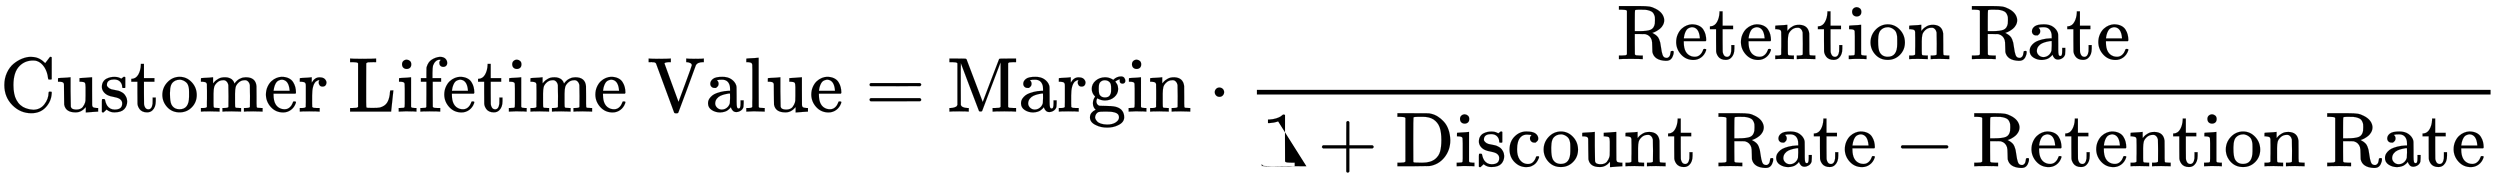
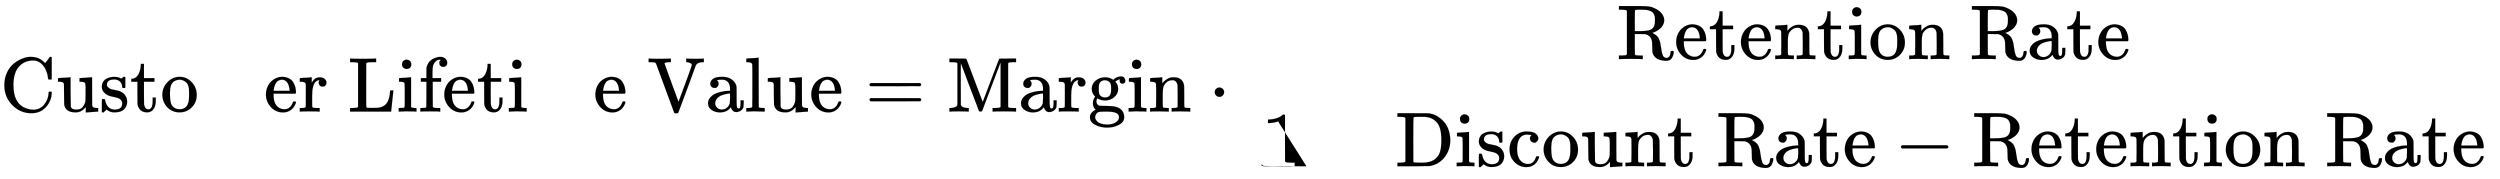
<svg xmlns="http://www.w3.org/2000/svg" xmlns:xlink="http://www.w3.org/1999/xlink" width="74.784ex" height="5.343ex" style="vertical-align: -2.005ex;" viewBox="0 -1437.2 32198.4 2300.3" role="img" focusable="false" aria-labelledby="MathJax-SVG-1-Title">
  <title id="MathJax-SVG-1-Title">{\displaystyle {\text{Customer Lifetime Value}}={\text{Margin}}\cdot {\frac {\text{Retention Rate}}{1+{\text{Discount Rate}}-{\text{Retention Rate}}}}}</title>
  <defs aria-hidden="true">
    <path stroke-width="1" id="E1-MJMAIN-43" d="M56 342q0 86 33 158t85 115 109 66 108 24q3 0 9 0t8-1q91 0 161-68l13-12 30 39q27 37 31 41 1 0 4 0t6 1h4q3 0 9-6V419l-6-6H626q-6 6-7 17-9 82-48 142t-95 79q-19 7-50 7-104 0-174-70-79-79-79-246 0-121 38-191 21-40 52-67t65-39 56-16 44-5q89 0 143 69t55 151q0 7 6 13h28l6-6V236q-5-103-76-180T403-21Q262-21 159 83T56 342z" />
    <path stroke-width="1" id="E1-MJMAIN-75" d="M383 58Q327-10 256-10h-7Q124-10 105 89q-1 7-2 137-1 109-1 122t-6 21q-10 16-60 16H25v23q0 23 2 23l11 1q10 1 29 2t38 2q17 1 37 2t30 3 12 1h3V261q1-184 3-197 3-15 14-24 20-14 60-14 26 0 47 9t32 23 20 32 12 30 4 24q0 1 0 17t1 40 0 47v67q0 46-10 57t-50 13H302v46q2 0 76 5t79 6h7V264q0-180 1-183 3-20 14-26t45-9h18V0q-2 0-75-5t-77-6h-7V58z" />
    <path stroke-width="1" id="E1-MJMAIN-73" d="M295 316q0 40-27 69t-78 29q-36 0-62-13-30-19-30-52-1-5 0-13t16-24 43-25q18-5 44-9t44-9 32-13q17-8 33-20t32-41 17-62q0-62-38-102T198-10h-8q-52 0-96 36l-8-7-9-9Q71 4 65-1L54-11H46 42q-3 0-9 6V74v58q0 21 2 25t10 5h9q12 0 16-4t5-12 7-27 19-42q35-51 97-51 97 0 97 78 0 29-18 47-20 24-83 36t-83 23q-36 17-57 46T33 318q0 39 17 66t43 40 50 18 44 5h11q40 0 70-15l15-8 9 7q10 9 22 17h8 4q3 0 9-6V310l-6-6H301q-6 6-6 12z" />
    <path stroke-width="1" id="E1-MJMAIN-74" d="M27 422q53 4 82 56t32 122v15h40V431H316V385H181V241q1-125 1-141t7-32q14-39 49-39 44 0 54 71 1 8 1 46v35h40V146 134q0-77-42-117-27-27-70-27-34 0-59 12T124 33 105 68t-7 32q-1 7-1 148V385H18v37h9z" />
    <path stroke-width="1" id="E1-MJMAIN-6F" d="M28 214q0 95 65 164t157 70q90 0 155-68t66-165q0-95-64-160T250-10Q153-10 91 57T28 214zM250 30q122 0 122 163v32 25q0 22-1 38t-7 38-16 36-31 28-49 20q-5 1-16 1-30 0-57-12-43-22-56-61t-13-92V226q0-96 19-135 32-61 105-61z" />
-     <path stroke-width="1" id="E1-MJMAIN-6D" d="M41 46H55q39 0 47 14v8q0 9 0 23t0 31 1 39 0 42q0 31 0 66t-1 59v23q-3 19-14 25t-45 9H25v23q0 23 2 23l10 1q10 1 28 2t37 2q17 1 36 2t29 3 11 1h3V402q0-38 1-38t5 5 12 15 19 18 29 19 38 16 51 5q15 0 28-2t23-6 19-8 15-9 11-11 9-11 7-11 4-10 3-8l2-5 3 4q3 4 6 8t9 11 13 13 15 13 20 12 23 10 26 7 31 3q126 0 137-113 1-7 1-139V104q0-38 2-45t11-10q21-3 49-3h16V0h-8L788 1q-24 1-51 1T699 3Q596 3 587 0h-8V46h16q61 0 61 16 1 2 1 138-1 135-2 143-6 28-20 42t-24 17-26 2q-45 0-79-34-27-27-34-55t-8-83V168 108q0-30 1-40t3-13 9-6q21-3 49-3h16V0h-8L510 1q-23 1-50 1T422 3Q319 3 310 0h-8V46h16q61 0 61 16 1 2 1 138-1 135-2 143-6 28-20 42t-24 17-26 2q-45 0-79-34-27-27-34-55t-8-83V168 108q0-30 1-40t3-13 9-6q21-3 49-3h16V0h-8L234 1q-24 1-51 1T145 3Q42 3 33 0H25V46H41z" />
    <path stroke-width="1" id="E1-MJMAIN-65" d="M28 218q0 55 20 1e2t50 73 65 42 66 15q53 0 91-18t58-50 28-64 9-71q0-7-7-14H126V216Q126 68 226 36q20-6 44-6 42 0 72 32 17 17 27 42l10 24q3 3 16 3h3q17 0 17-10 0-4-3-13-19-55-63-87T250-11Q155-11 92 58T28 218zm305 57q-11 128-95 136h-2q-8 0-16-1t-25-8-29-21-23-41-16-66v-7H333v8z" />
    <path stroke-width="1" id="E1-MJMAIN-72" d="M36 46H50q39 0 47 14v8q0 9 0 23t1 31 0 39 0 42q0 31 0 66t0 59l-1 23q-3 19-14 25t-45 9H20v23q0 23 2 23l10 1q10 1 28 2t36 2q16 1 35 2t29 3 11 1h3V373q39 68 97 68h6q45 0 66-22t21-46q0-21-13-36t-38-15-37 16-13 34q0 9 2 16t5 12 3 5q-2 2-23-4-16-8-24-15-47-45-47-179V154q0-13 0-27t0-26 1-20 0-15V61q1-2 3-4t5-3 5-3 7-2 7-1 9-1 9 0 10-1 10 0h31V0h-9Q249 3 140 3 37 3 28 0H20V46H36z" />
    <path stroke-width="1" id="E1-MJMAIN-4C" d="M128 622q-7 7-11 9t-16 3-43 3H25v46H36q12-3 146-3 142 0 166 3h12V637H333q-60 0-75-2t-25-13l-1-280V129q0-72 5-77 6-5 76-5 71 0 97 6 60 17 88 57t38 111q0 5 1 17t3 23 2 11 20 1h20v-5q-2-3-14-131T554 5V0H25V46H58q42 1 51 3t19 12V622z" />
    <path stroke-width="1" id="E1-MJMAIN-69" d="M69 609q0 28 18 44t44 16q23-2 40-17t17-43q0-30-17-45t-42-15-42 15-18 45zM247 0Q232 3 143 3q-11 0-37 0T56 1L34 0H26V46H42q28 0 49 3 9 4 11 11t2 42V205v88q0 52-2 66T88 378q-14 7-47 7H30v23q0 23 2 23l10 1q10 1 28 2t36 2q17 1 36 2t29 3 11 1h3V62q5-10 12-12t35-4h23V0h-8z" />
    <path stroke-width="1" id="E1-MJMAIN-66" d="M273 0Q255 3 146 3 43 3 34 0H26V46H42q28 0 49 3 8 3 12 11 1 2 1 164V385H33v46h71v66l1 67 2 10q19 65 64 94t95 36q1 0 9 0t14 1q41-3 62-26t21-52q0-23-14-37t-37-14-37 14-14 37q0 20 18 40h-4q-4 1-11 1-28 0-50-21t-34-55q-6-20-7-95V431H293V385H185V225q0-162 1-164t3-4 5-3 5-3 7-2 7-1 9-1 9 0 10-1 10 0h31V0h-9z" />
    <path stroke-width="1" id="E1-MJMAIN-56" d="M114 620q-1 1-4 4t-3 3-4 3-5 2-7 2-11 1-13 1-19 1H19v46h9q18-3 124-3 121 0 142 3h11V637H284q-61-3-61-17 0-2 90-248t91-246l86 232q85 230 85 239 0 19-21 29t-46 11h-5v46h9q15-3 115-3 91 0 97 3h6V637h-7q-75 0-96-41 0-1-112-305T401-14q-5-8-19-8h-8-7q-14 0-19 8-2 2-117 317Q114 617 114 620z" />
    <path stroke-width="1" id="E1-MJMAIN-61" d="M137 305t-22 0-37 15-15 39q0 35 34 62t121 27q73 0 118-32t60-76q5-14 5-31t1-115V124q0-48 5-66t21-18q15 0 20 16t5 53v36h40V106q-1-40-3-47-9-30-35-47T4e2-6 353 12 329 54v4l-2-3q-2-3-5-6t-8-9-12-11-15-12T269 6 247-2 221-8t-31-3Q130-11 82 20T34 107q0 21 7 40t27 41 48 37 78 28 110 15h14v22q0 34-6 50-22 71-97 71-18 0-34-1t-25-4-8-3q22-15 22-44 0-25-16-39zM126 106q0-31 24-55t59-25q38 0 67 23t39 60q2 7 3 66 0 58-1 58-8 0-21-1t-45-9-58-20-46-37-21-60z" />
    <path stroke-width="1" id="E1-MJMAIN-6C" d="M42 46H56q39 0 47 14v8q0 9 0 23t0 33 1 43 0 50 0 55 0 57q0 37 0 78t0 75 0 60-1 44 0 17q-3 19-14 25t-45 9H26v23q0 23 2 23l10 1q10 1 29 2t37 2q17 1 37 2t30 3 11 1h3V379q0-317 1-319 4-8 12-11 21-3 49-3h16V0h-8L232 1q-23 1-49 1T145 3 107 3 57 1L34 0H26V46H42z" />
    <path stroke-width="1" id="E1-MJMAIN-3D" d="M56 347q0 13 14 20H707q15-8 15-20 0-11-14-19l-318-1H72q-16 5-16 20zm0-194q0 15 16 20H708q14-10 14-20 0-13-15-20H70q-14 7-14 20z" />
    <path stroke-width="1" id="E1-MJMAIN-4D" d="M132 622q-7 7-11 9t-16 3-43 3H29v46H135q86 0 97-1t17-7q1-1 105-277L458 124 562 398Q666 674 668 675q3 6 15 7t98 1H887V637H854q-40-1-51-3t-18-12V61q6-10 17-12t52-3h33V0H876Q855 3 736 3 605 3 596 0H585V46h33q42 1 51 3t19 12V347q0 77 0 114t0 85 0 67l-1 19Q454 14 450 7q-4-6-20-6T410 7q-1 2-118 309L176 624V606q-1-18-1-63t0-80 0-107l1-270q11-36 85-40h17V0h-9Q254 3 154 3 52 3 37 0H29V46H46q32 2 52 10t24 13 10 17V622z" />
    <path stroke-width="1" id="E1-MJMAIN-67" d="M329 409q44 44 1e2 44 30 0 43-19t13-38q0-14-9-25t-27-11q-33 0-37 30-2 14 3 21 0 1 1 3v1q-28-3-53-22-8-5-8-7 0-1 4-5t9-12 11-18 9-26 4-33q0-62-49-105T222 143q-50 0-99 28-11-18-11-38 0-35 26-52 9-6 17-6t72-2q84-1 108-6 61-9 96-41 39-39 39-98 0-67-78-103-60-31-142-31-83 0-143 31Q29-140 29-75q0 36 21 60T92 18l11 6Q67 55 67 108q0 47 29 85-44 44-44 99 0 63 50 106t121 44q51 0 95-26l11-7zm-30-66q-5 28-26 44t-52 17q-29 0-50-16t-26-45q-3-17-3-51 0-44 7-65t30-35q17-10 43-10 22 0 38 7t23 18 11 20 5 15q3 16 3 50t-3 51zM403-75q0 25-14 41T348-11 299-2 245 0H218q-67 0-80-6-20-9-31-28T95-74q0-10 6-23t21-30 48-28 80-12q69 0 111 28t42 64z" />
    <path stroke-width="1" id="E1-MJMAIN-6E" d="M41 46H55q39 0 47 14v8q0 9 0 23t0 31 1 39 0 42q0 31 0 66t-1 59v23q-3 19-14 25t-45 9H25v23q0 23 2 23l10 1q10 1 28 2t37 2q17 1 36 2t29 3 11 1h3V402q0-38 1-38t5 5 12 15 19 18 29 19 38 16 51 5q114-4 127-113 1-7 1-139V104q0-38 2-45t11-10q21-3 49-3h16V0h-8L510 1q-23 1-50 1T422 3Q319 3 310 0h-8V46h16q61 0 61 16 1 2 1 138-1 135-2 143-6 28-20 42t-24 17-26 2q-45 0-79-34-27-27-34-55t-8-83V168 108q0-30 1-40t3-13 9-6q21-3 49-3h16V0h-8L234 1q-24 1-51 1T145 3Q42 3 33 0H25V46H41z" />
    <path stroke-width="1" id="E1-MJMAIN-22C5" d="M78 250q0 24 17 42t43 18q24 0 42-16t19-43q0-25-17-43t-43-18-43 17-18 43z" />
    <path stroke-width="1" id="E1-MJMAIN-52" d="M130 622q-7 7-11 9t-16 3-43 3H27v46H202h34 64q76 0 117-6t83-29q95-48 109-131 1-5 1-16 0-33-16-62t-38-47-45-31-39-18l-16-5q3-3 11-6 30-16 49-34t29-44 14-43 9-56 10-61q10-48 24-63t38-15h5q15 0 29 16t18 55q0 11 4 14t16 4 16-2 4-13q0-31-16-63T672-16q-16-6-42-6Q481-16 458 90q-2 11-2 73t-7 83q-19 58-76 74l-10 2-66 1H231V192l1-131q6-10 17-12t52-3h33V0H323Q302 3 181 3 59 3 38 0H27V46H60q42 1 51 3t19 12V622zM491 499v10q0 18-1 30t-9 31-19 31-38 22-62 13q-2 0-22 0t-36 1H283q-45 0-49-9-3-4-3-136V360h58q101 0 145 18t55 78q2 11 2 43z" />
    <path stroke-width="1" id="E1-MJMAIN-31" d="M213 578l-13-5q-14-5-40-10t-58-7H83v46h19q47 2 87 15t56 24 28 22q2 3 12 3 9 0 17-6V361l1-3e2q7-7 12-9t24-4 62-2h26V0H416Q395 3 257 3 121 3 1e2.0H88V46h26q22 0 38 0t25 1 16 3 8 2 6 5 6 4V578z" />
-     <path stroke-width="1" id="E1-MJMAIN-2B" d="M56 237t0 13 14 20H369V420l1 150q10 13 19 13 13 0 20-15V270H707q15-8 15-20t-15-20H409V-68q-8-14-18-14h-2-2q-12 0-18 14V230H70q-14 7-14 20z" />
    <path stroke-width="1" id="E1-MJMAIN-44" d="M130 622q-7 7-11 9t-16 3-43 3H27v46H228q171-1 191-1t42-6q43-9 85-35t80-68 59-103 23-134q0-126-74-220T442 3Q429 1 228 0H27V46H60q42 1 51 3t19 12V622zM593 338q0 101-22 163T493 602q-54 35-138 35H322 294q-56 0-60-9-3-4-3-284 0-282 1-285 1-10 16-11t91-2h11q106 0 165 49 46 38 62 96t16 147z" />
    <path stroke-width="1" id="E1-MJMAIN-63" d="M370 305t-21 0-36 15-16 38q0 23 15 38 5 5 5 6t-10 2q-26 4-49 4-49 0-80-32-47-47-47-157 0-82 31-129 41-61 110-61 41 0 66 26t36 62q2 8 5 10t16 2h14q6-6 6-9 0-4-4-16T395 71 366 33 318 2 249-11Q163-11 99 53T34 214q0 104 65 169t151 65 120-27 34-64q0-23-17-37z" />
    <path stroke-width="1" id="E1-MJMAIN-2212" d="M84 237t0 13 14 20H679q15-8 15-20t-15-20H98q-14 7-14 20z" />
  </defs>
  <g stroke="currentcolor" fill="currentcolor" stroke-width="0" transform="matrix(1 0 0 -1 0 0)" aria-hidden="true">
    <use xlink:href="#E1-MJMAIN-43" />
    <use x="722" y="0" xlink:href="#E1-MJMAIN-75" />
    <use x="1279" y="0" xlink:href="#E1-MJMAIN-73" />
    <use x="1673" y="0" xlink:href="#E1-MJMAIN-74" />
    <use x="2063" y="0" xlink:href="#E1-MJMAIN-6F" />
    <use x="2563" y="0" xlink:href="#E1-MJMAIN-6D" />
    <use x="3397" y="0" xlink:href="#E1-MJMAIN-65" />
    <use x="3841" y="0" xlink:href="#E1-MJMAIN-72" />
    <use x="4484" y="0" xlink:href="#E1-MJMAIN-4C" />
    <use x="5109" y="0" xlink:href="#E1-MJMAIN-69" />
    <use x="5388" y="0" xlink:href="#E1-MJMAIN-66" />
    <use x="5694" y="0" xlink:href="#E1-MJMAIN-65" />
    <use x="6139" y="0" xlink:href="#E1-MJMAIN-74" />
    <use x="6528" y="0" xlink:href="#E1-MJMAIN-69" />
    <use x="6807" y="0" xlink:href="#E1-MJMAIN-6D" />
    <use x="7640" y="0" xlink:href="#E1-MJMAIN-65" />
    <use x="8335" y="0" xlink:href="#E1-MJMAIN-56" />
    <use x="9085" y="0" xlink:href="#E1-MJMAIN-61" />
    <use x="9586" y="0" xlink:href="#E1-MJMAIN-6C" />
    <use x="9864" y="0" xlink:href="#E1-MJMAIN-75" />
    <use x="10421" y="0" xlink:href="#E1-MJMAIN-65" />
    <use x="11143" y="0" xlink:href="#E1-MJMAIN-3D" />
    <g transform="translate(12199,0)">
      <use xlink:href="#E1-MJMAIN-4D" />
      <use x="917" y="0" xlink:href="#E1-MJMAIN-61" />
      <use x="1418" y="0" xlink:href="#E1-MJMAIN-72" />
      <use x="1810" y="0" xlink:href="#E1-MJMAIN-67" />
      <use x="2311" y="0" xlink:href="#E1-MJMAIN-69" />
      <use x="2589" y="0" xlink:href="#E1-MJMAIN-6E" />
    </g>
    <use x="15567" y="0" xlink:href="#E1-MJMAIN-22C5" />
    <g transform="translate(16068,0)">
      <g transform="translate(120,0)">
-         <rect stroke="none" width="15889" height="60" x="0" y="220" />
        <g transform="translate(4636,676)">
          <use xlink:href="#E1-MJMAIN-52" />
          <use x="736" y="0" xlink:href="#E1-MJMAIN-65" />
          <use x="1181" y="0" xlink:href="#E1-MJMAIN-74" />
          <use x="1570" y="0" xlink:href="#E1-MJMAIN-65" />
          <use x="2015" y="0" xlink:href="#E1-MJMAIN-6E" />
          <use x="2571" y="0" xlink:href="#E1-MJMAIN-74" />
          <use x="2961" y="0" xlink:href="#E1-MJMAIN-69" />
          <use x="3239" y="0" xlink:href="#E1-MJMAIN-6F" />
          <use x="3740" y="0" xlink:href="#E1-MJMAIN-6E" />
          <use x="4546" y="0" xlink:href="#E1-MJMAIN-52" />
          <use x="5283" y="0" xlink:href="#E1-MJMAIN-61" />
          <use x="5783" y="0" xlink:href="#E1-MJMAIN-74" />
          <use x="6173" y="0" xlink:href="#E1-MJMAIN-65" />
        </g>
        <g transform="translate(60,-704)">
          <use x="0" y="0" xlink:href="#E1-MJMAIN-31" />
          <use x="722" y="0" xlink:href="#E1-MJMAIN-2B" />
          <g transform="translate(1723,0)">
            <use xlink:href="#E1-MJMAIN-44" />
            <use x="764" y="0" xlink:href="#E1-MJMAIN-69" />
            <use x="1043" y="0" xlink:href="#E1-MJMAIN-73" />
            <use x="1437" y="0" xlink:href="#E1-MJMAIN-63" />
            <use x="1882" y="0" xlink:href="#E1-MJMAIN-6F" />
            <use x="2382" y="0" xlink:href="#E1-MJMAIN-75" />
            <use x="2939" y="0" xlink:href="#E1-MJMAIN-6E" />
            <use x="3495" y="0" xlink:href="#E1-MJMAIN-74" />
            <use x="4135" y="0" xlink:href="#E1-MJMAIN-52" />
            <use x="4871" y="0" xlink:href="#E1-MJMAIN-61" />
            <use x="5372" y="0" xlink:href="#E1-MJMAIN-74" />
            <use x="5761" y="0" xlink:href="#E1-MJMAIN-65" />
          </g>
          <use x="8151" y="0" xlink:href="#E1-MJMAIN-2212" />
          <g transform="translate(9152,0)">
            <use xlink:href="#E1-MJMAIN-52" />
            <use x="736" y="0" xlink:href="#E1-MJMAIN-65" />
            <use x="1181" y="0" xlink:href="#E1-MJMAIN-74" />
            <use x="1570" y="0" xlink:href="#E1-MJMAIN-65" />
            <use x="2015" y="0" xlink:href="#E1-MJMAIN-6E" />
            <use x="2571" y="0" xlink:href="#E1-MJMAIN-74" />
            <use x="2961" y="0" xlink:href="#E1-MJMAIN-69" />
            <use x="3239" y="0" xlink:href="#E1-MJMAIN-6F" />
            <use x="3740" y="0" xlink:href="#E1-MJMAIN-6E" />
            <use x="4546" y="0" xlink:href="#E1-MJMAIN-52" />
            <use x="5283" y="0" xlink:href="#E1-MJMAIN-61" />
            <use x="5783" y="0" xlink:href="#E1-MJMAIN-74" />
            <use x="6173" y="0" xlink:href="#E1-MJMAIN-65" />
          </g>
        </g>
      </g>
    </g>
  </g>
</svg>